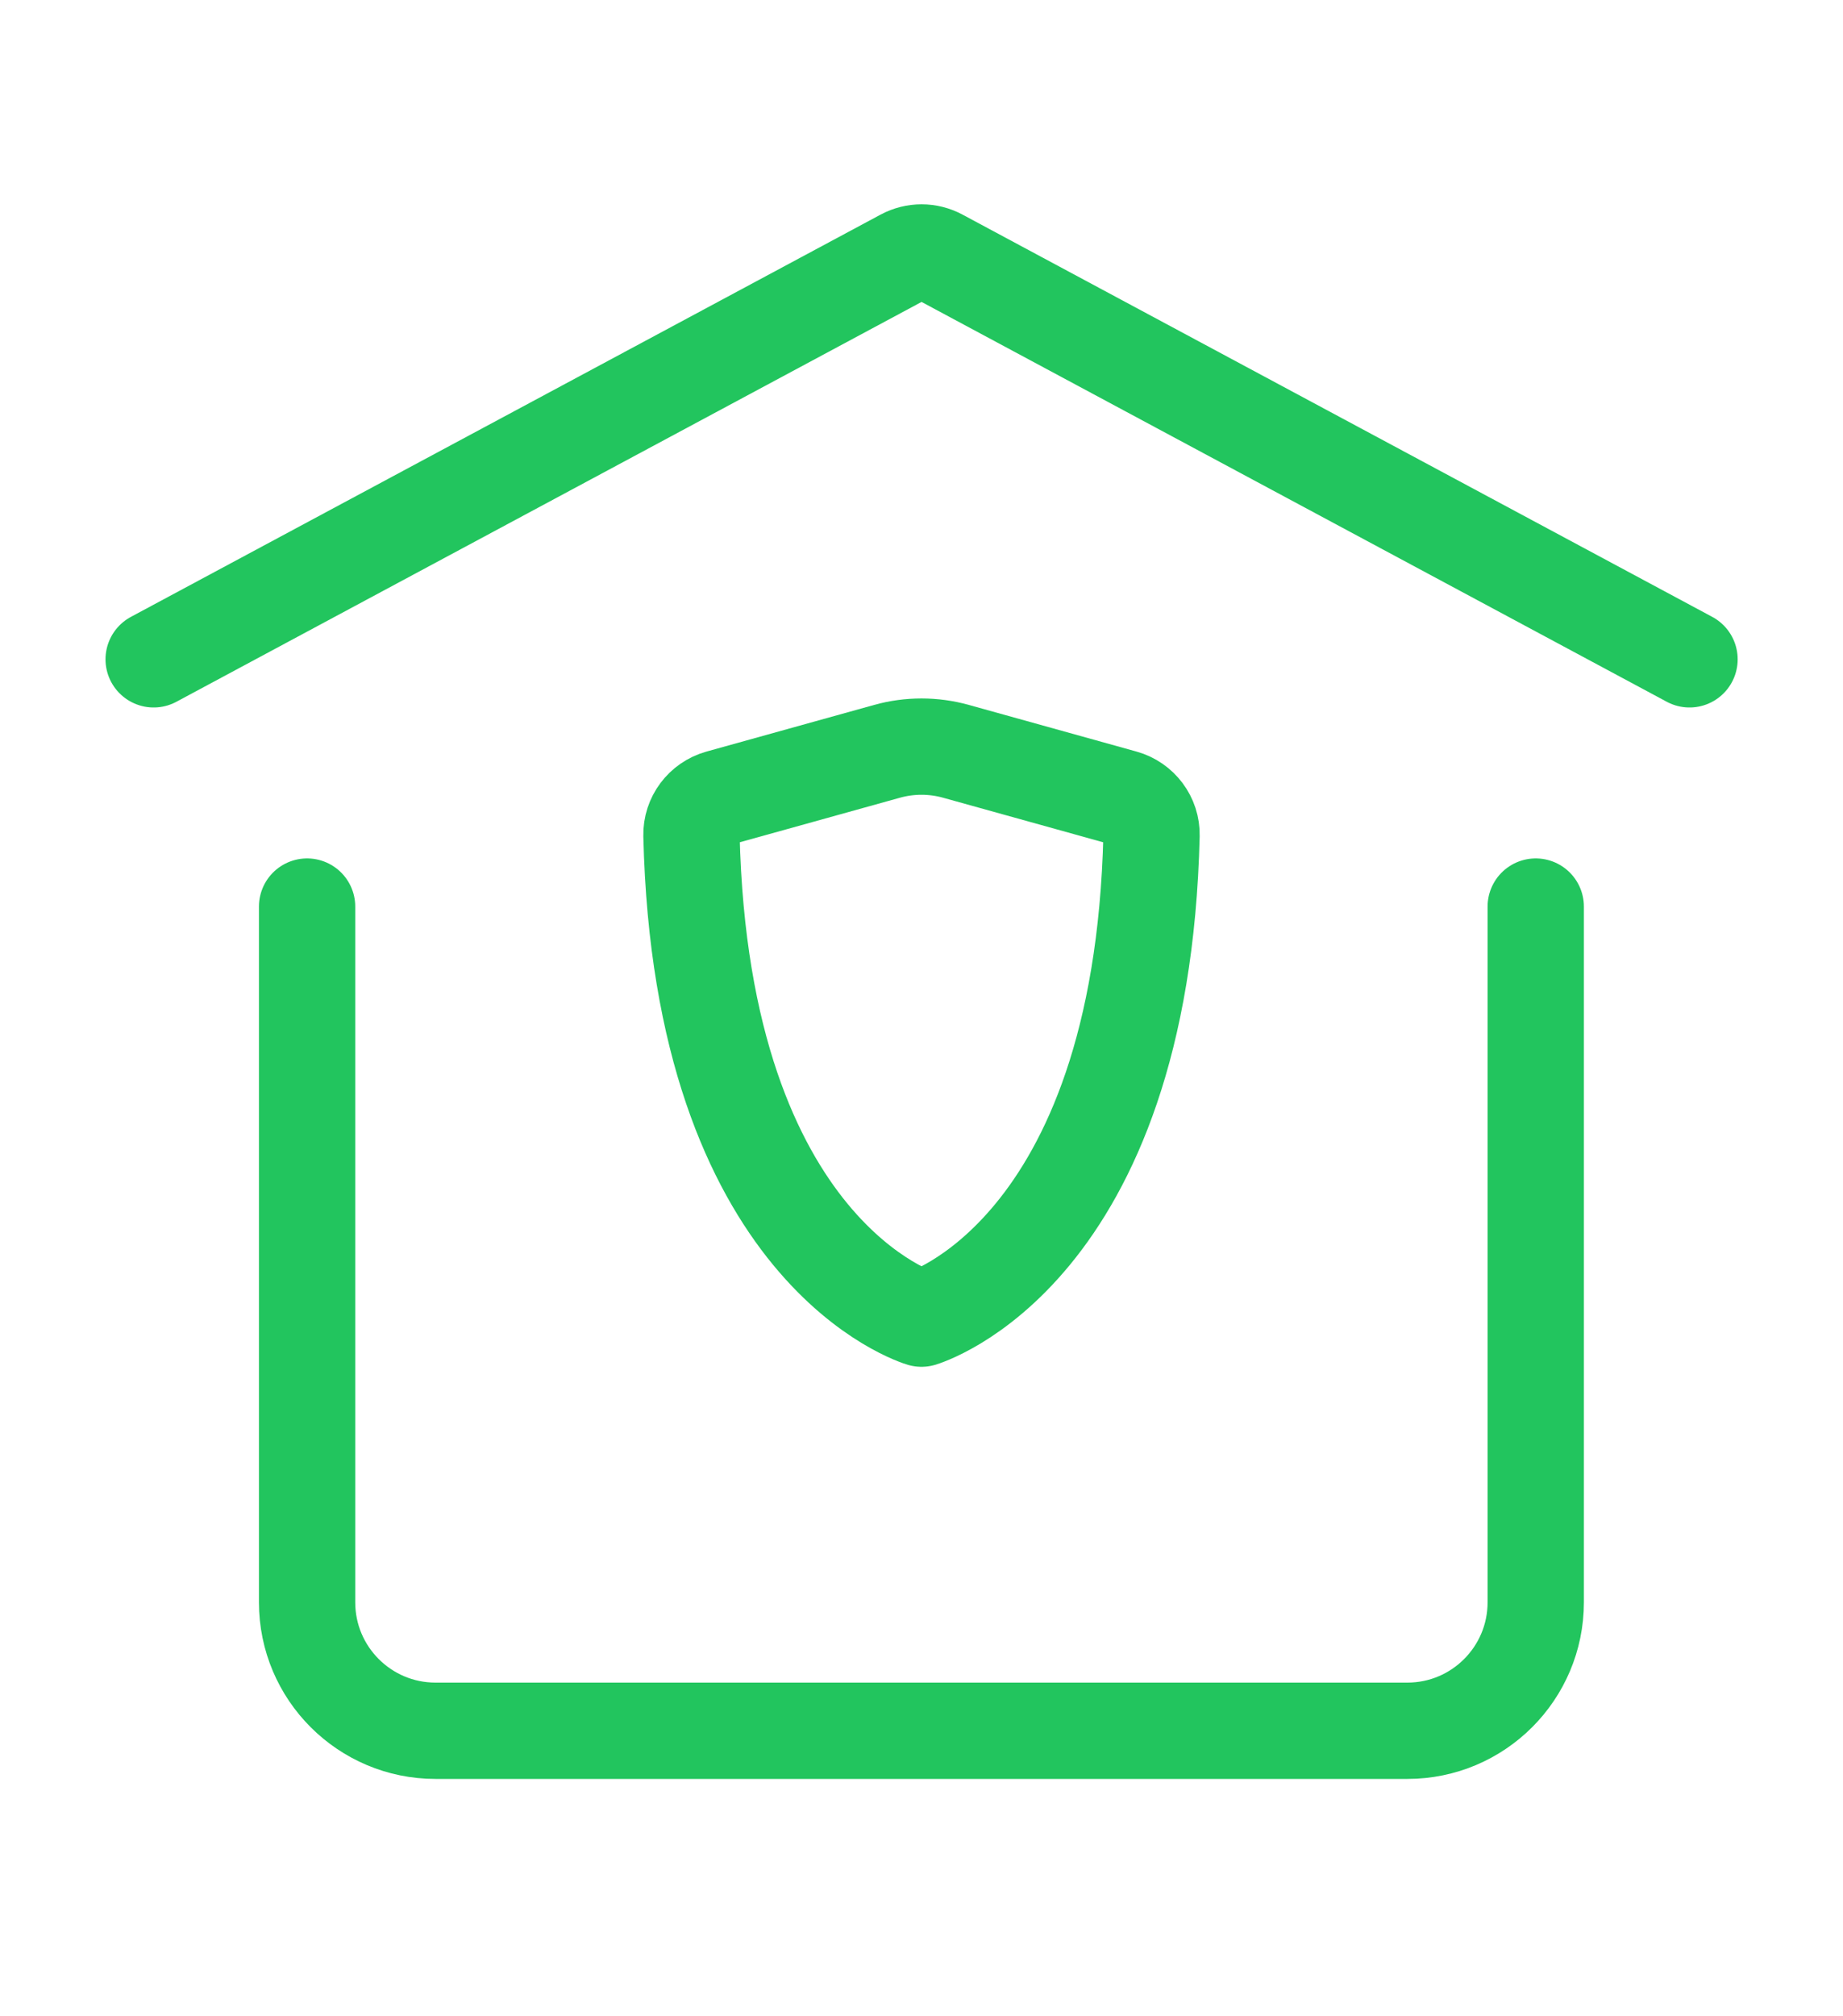
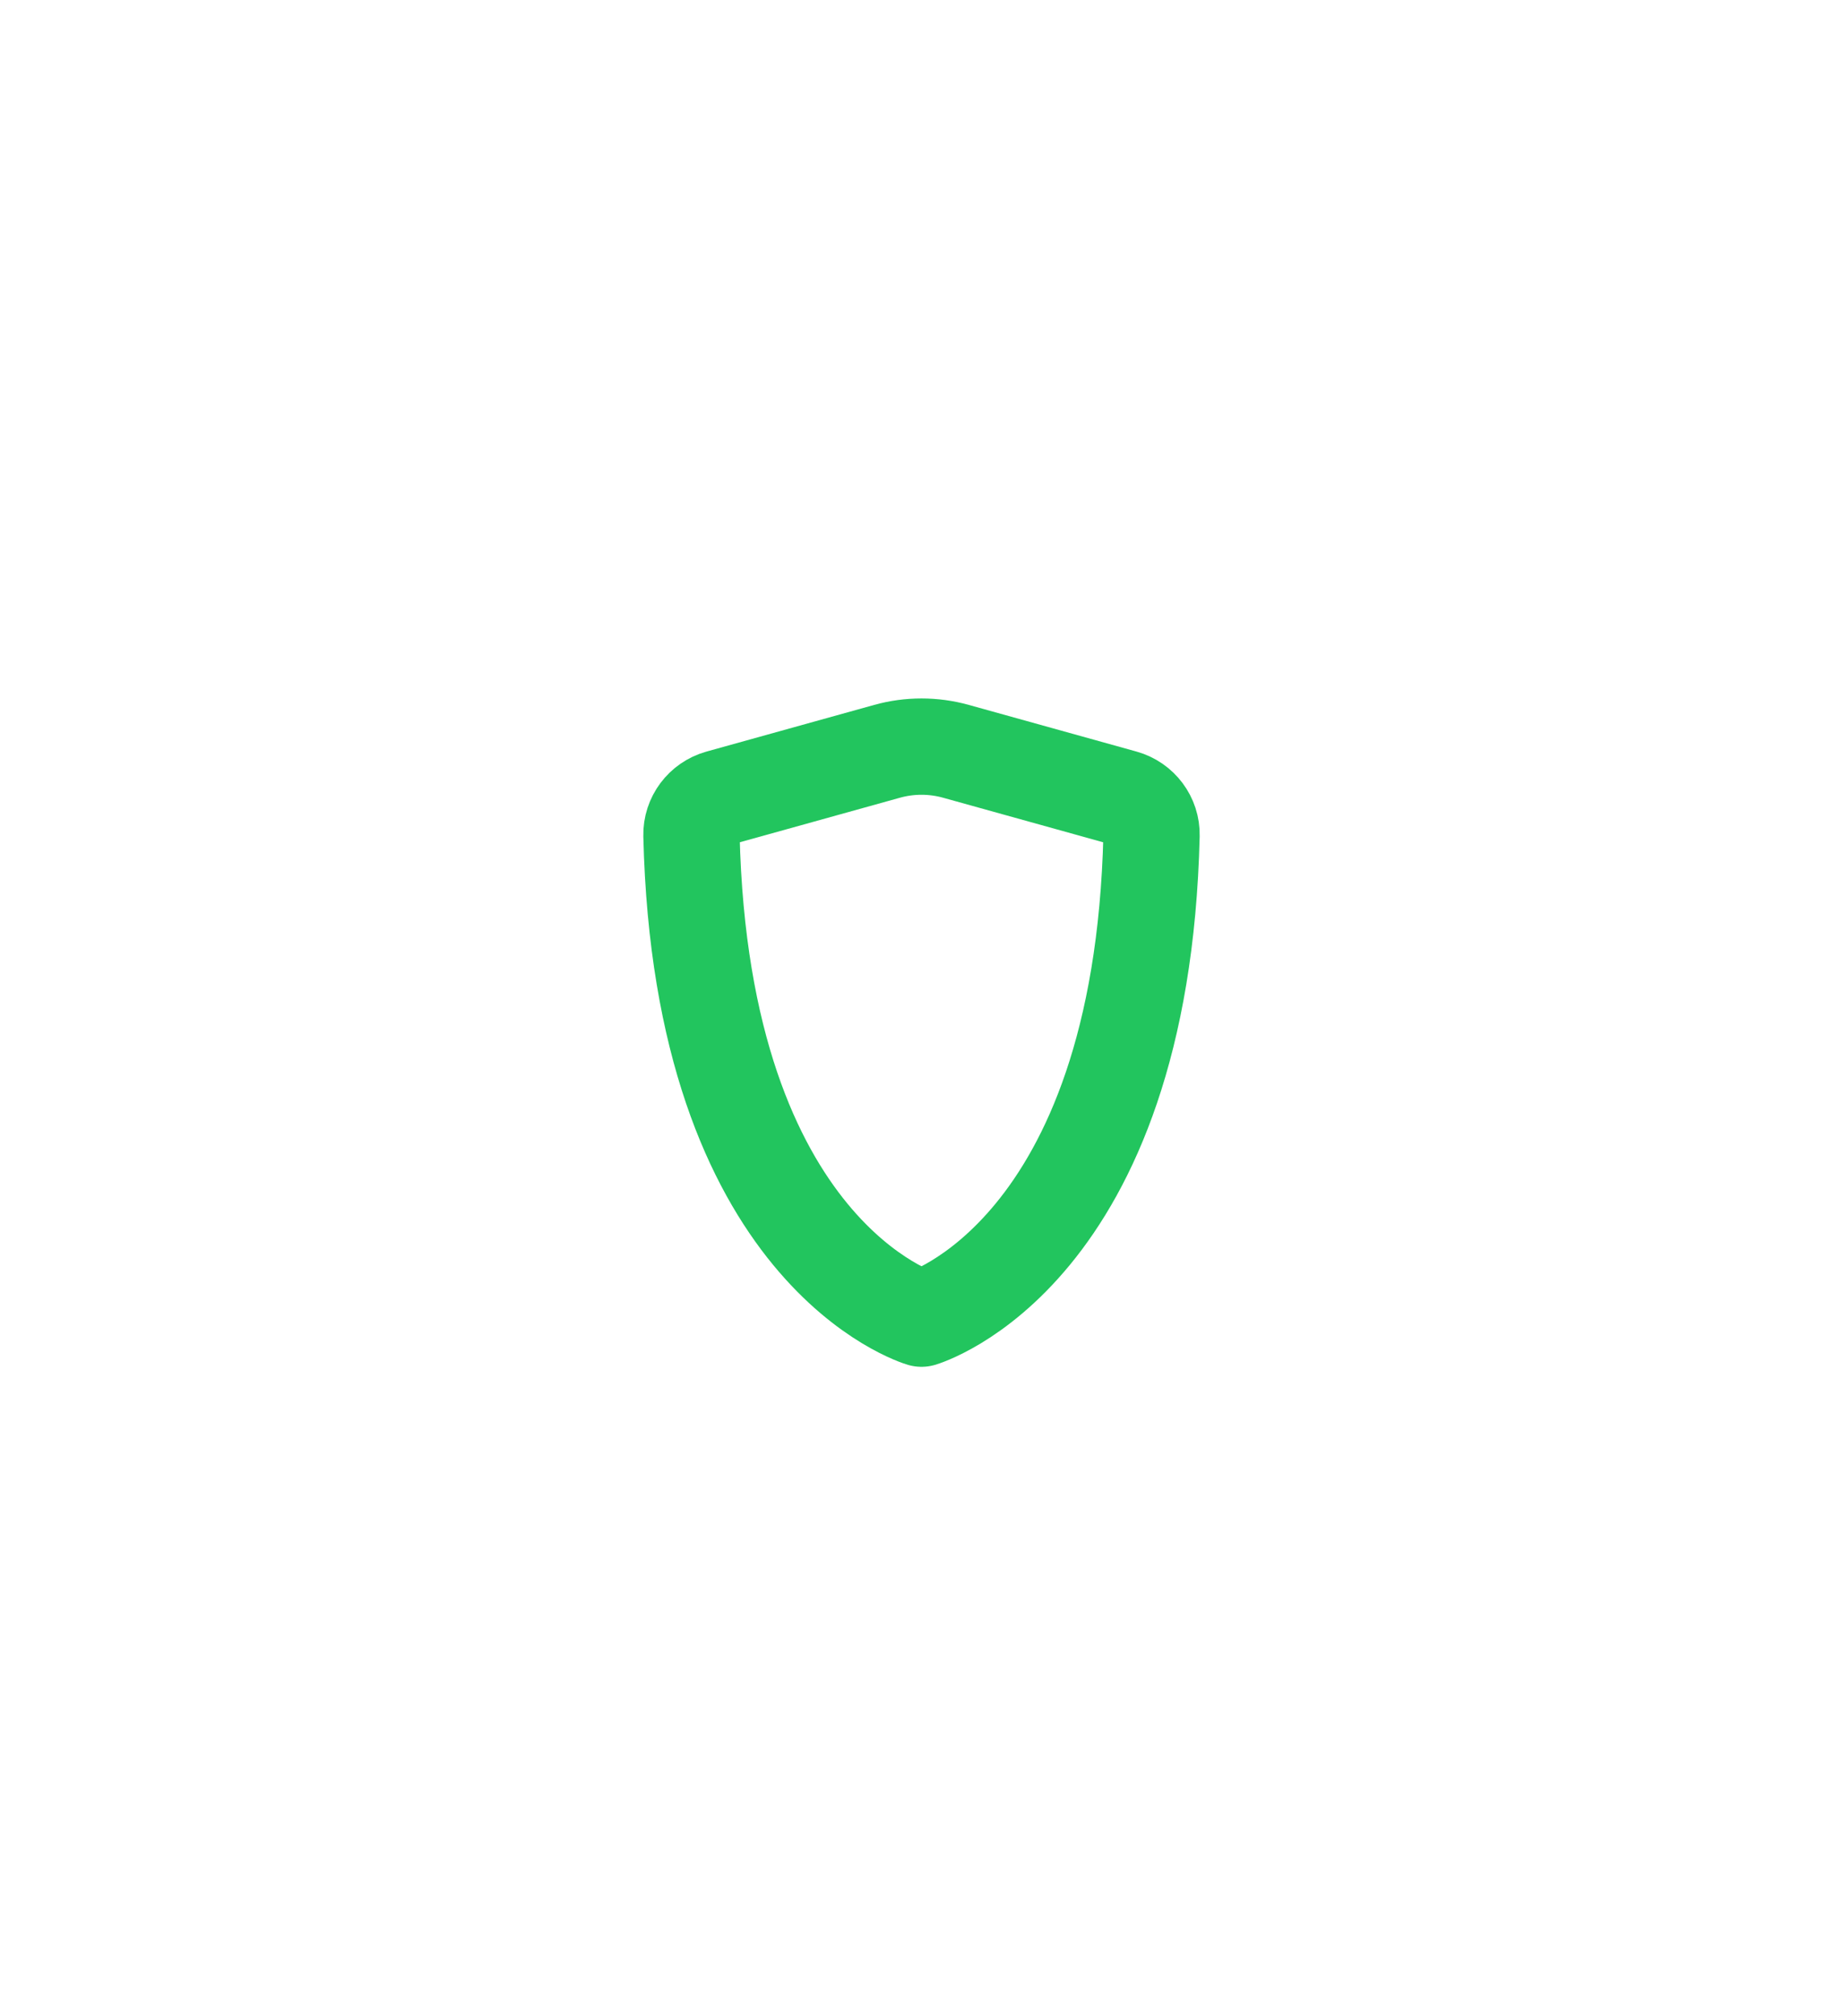
<svg xmlns="http://www.w3.org/2000/svg" width="32" height="35" viewBox="0 0 32 35" fill="none">
  <path d="M16.598 13.042L19.51 13.852C19.8 13.933 20.001 14.2 19.994 14.501C19.822 21.776 16 22.89 16 22.89C16 22.89 12.178 21.776 12.006 14.501C11.999 14.2 12.2 13.933 12.49 13.852L15.402 13.042C15.793 12.933 16.207 12.933 16.598 13.042Z" stroke="#22C55E" stroke-width="1.672" stroke-linecap="round" stroke-linejoin="round" />
-   <path d="M2.668 11.445L15.685 4.462C15.883 4.356 16.12 4.356 16.317 4.462L29.335 11.445" stroke="#22C55E" stroke-width="1.672" stroke-linecap="round" stroke-linejoin="round" />
-   <path d="M26.665 15.737V27.814C26.665 29.045 25.667 30.044 24.436 30.044H7.562C6.33 30.044 5.332 29.045 5.332 27.814V15.737" stroke="#22C55E" stroke-width="1.672" stroke-linecap="round" stroke-linejoin="round" />
</svg>